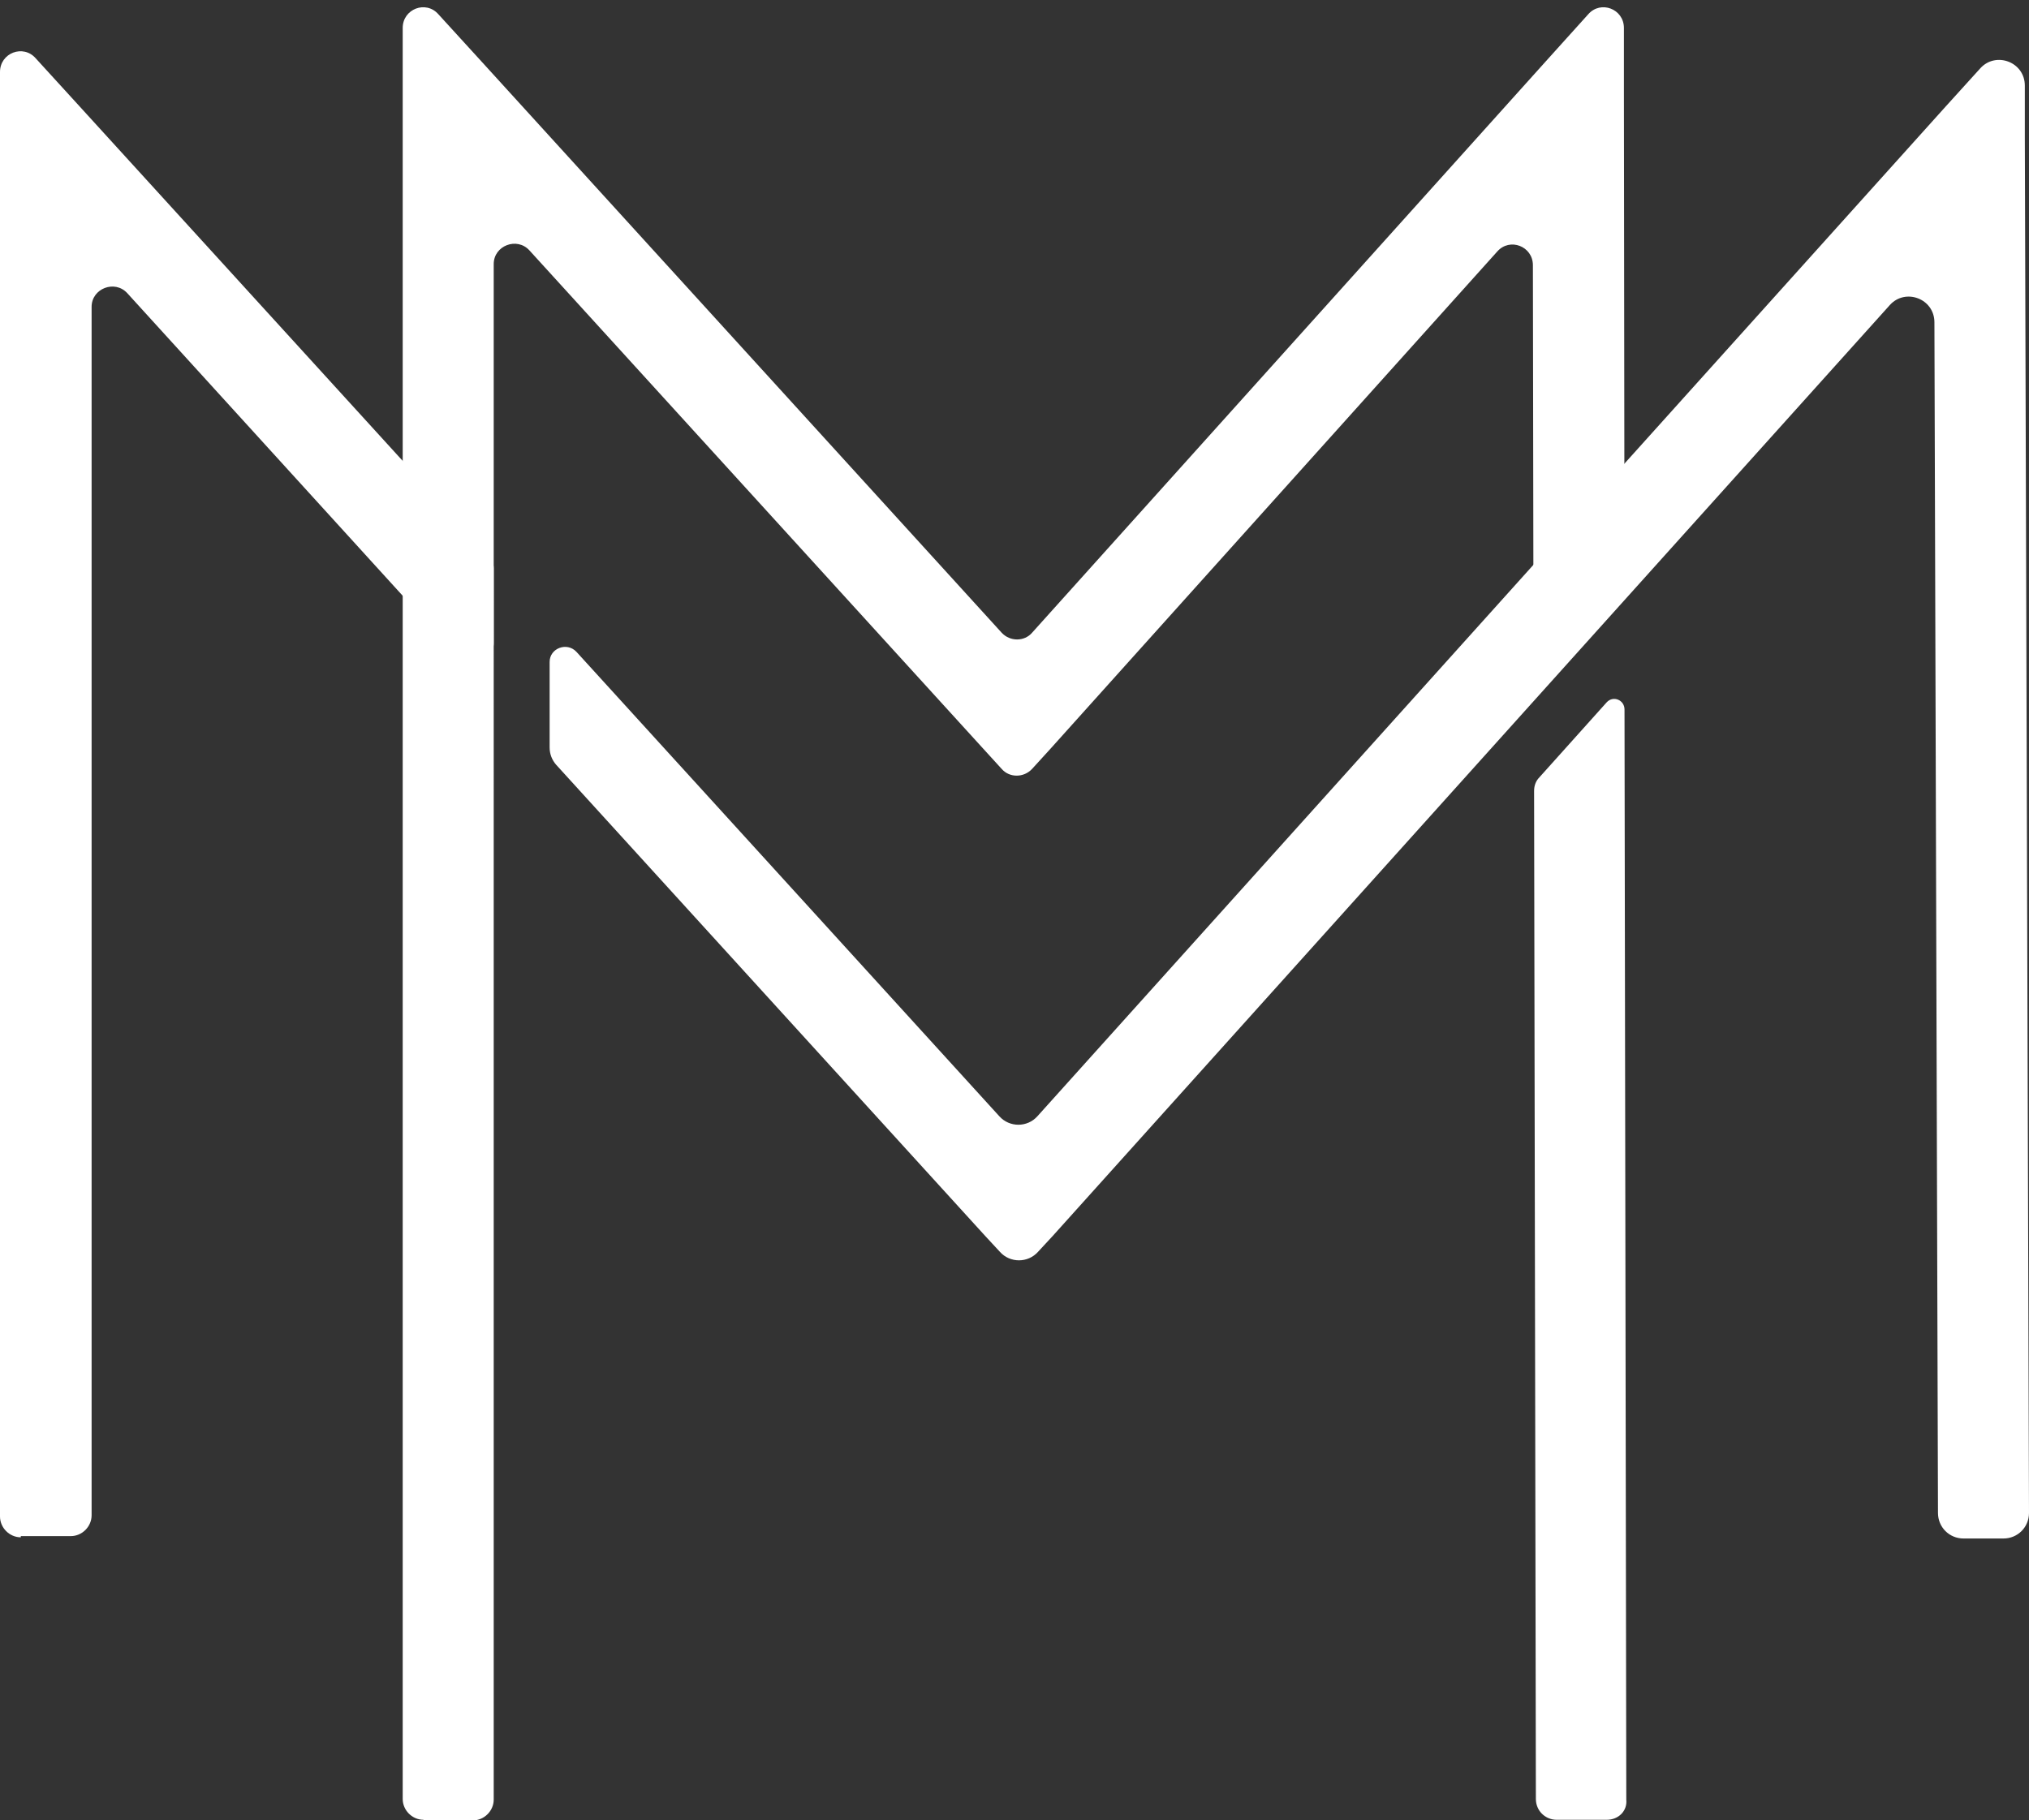
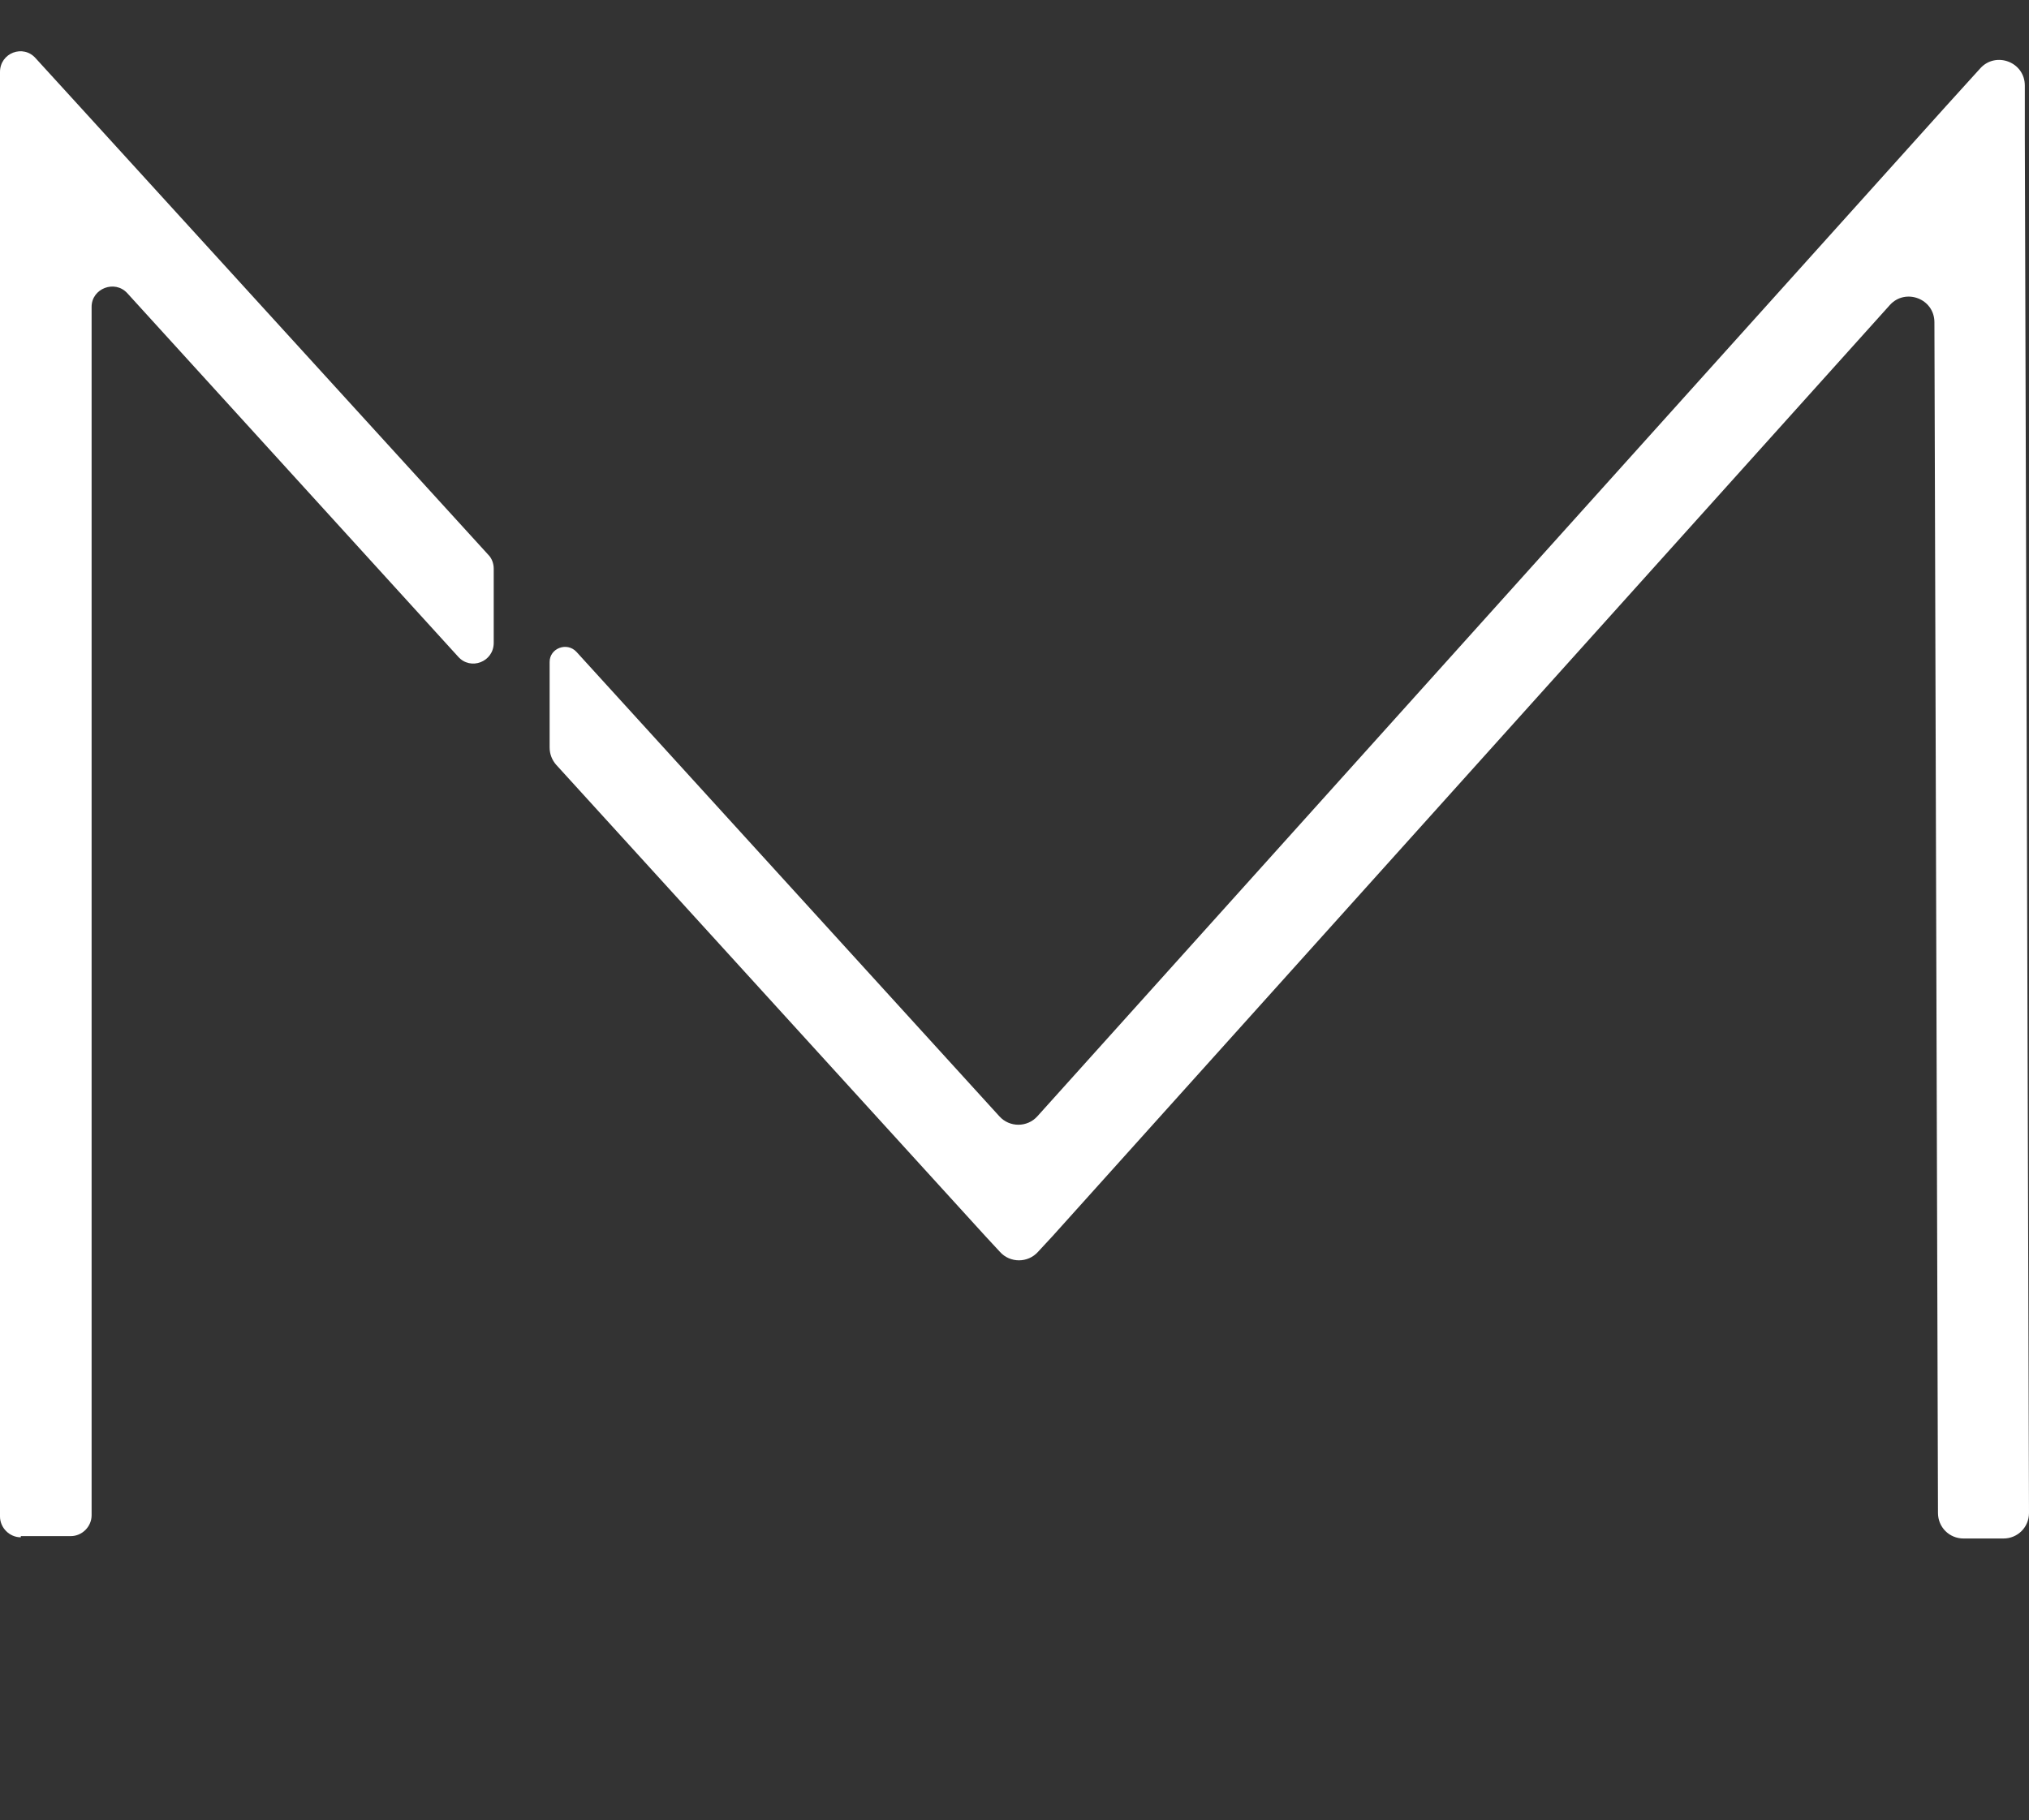
<svg xmlns="http://www.w3.org/2000/svg" fill="#000000" height="306.1" preserveAspectRatio="xMidYMid meet" version="1" viewBox="76.4 104.4 341.1 306.1" width="341.1" zoomAndPan="magnify">
  <rect x="76.4" y="104.4" width="341.1" height="306.1" fill="#333333" stroke="none" />
  <g id="change1_1">
-     <path d="M346.5,410.4h-8.4c-1.9,0-3.5-1.5-3.5-3.5l-0.3-169.5c0-0.9,0.3-1.7,0.9-2.3l11.3-12.6c1.1-1.2,3-0.4,3,1.2 l0.3,183.3C350,408.9,348.5,410.4,346.5,410.4z M147.6,410.4c-1.9,0-3.5-1.6-3.5-3.5V120v-10.9c0-3.2,3.9-4.7,6-2.3l7.3,8l87.4,96 c1.4,1.5,3.8,1.5,5.1,0l86.2-95.9l7.3-8.1c2.1-2.4,6-0.9,6,2.3l0,10.9l0.1,83.7c0,0.9-0.3,1.7-0.9,2.3l-8.4,9.3 c-2.1,2.4-6,0.9-6-2.3l-0.1-64c0-3.2-3.9-4.7-6-2.3l-75.1,83.6l-3.1,3.4c-1.4,1.5-3.8,1.5-5.1,0l-3.1-3.4l-76.3-83.8 c-2.1-2.3-6-0.8-6,2.3V407c0,1.9-1.6,3.5-3.5,3.5H147.6z" fill="#ffffff" />
-   </g>
+     </g>
  <g id="change1_2">
    <path d="M173.3,214l71.1,78.1c1.7,1.9,4.7,1.9,6.4,0l152.7-169.8l5.8-6.4c2.6-2.9,7.5-1.1,7.5,2.9l0,8.7l0.7,231.3 c0,2.4-1.9,4.3-4.3,4.3h-6.7c-2.4,0-4.3-1.9-4.3-4.3l-0.6-200.2c0-4-4.9-5.8-7.5-2.9L253.4,312.2l-2.5,2.7c-1.7,1.9-4.7,1.9-6.4,0 l-2.5-2.7l-72.1-79.2c-0.7-0.8-1.1-1.8-1.1-2.9v-14.4C168.8,213.4,171.7,212.3,173.3,214z M79.9,362.9c-1.9,0-3.5-1.6-3.5-3.5v-232 v-10.9c0-3.2,3.9-4.7,6-2.3l7.3,8l68.8,75.5c0.6,0.6,0.9,1.5,0.9,2.3v12.5c0,3.2-3.9,4.7-6,2.3l-55.6-61.1c-2.1-2.3-6-0.8-6,2.3 v203.2c0,1.9-1.6,3.5-3.5,3.5H79.9z" fill="#ffffff" />
  </g>
</svg>